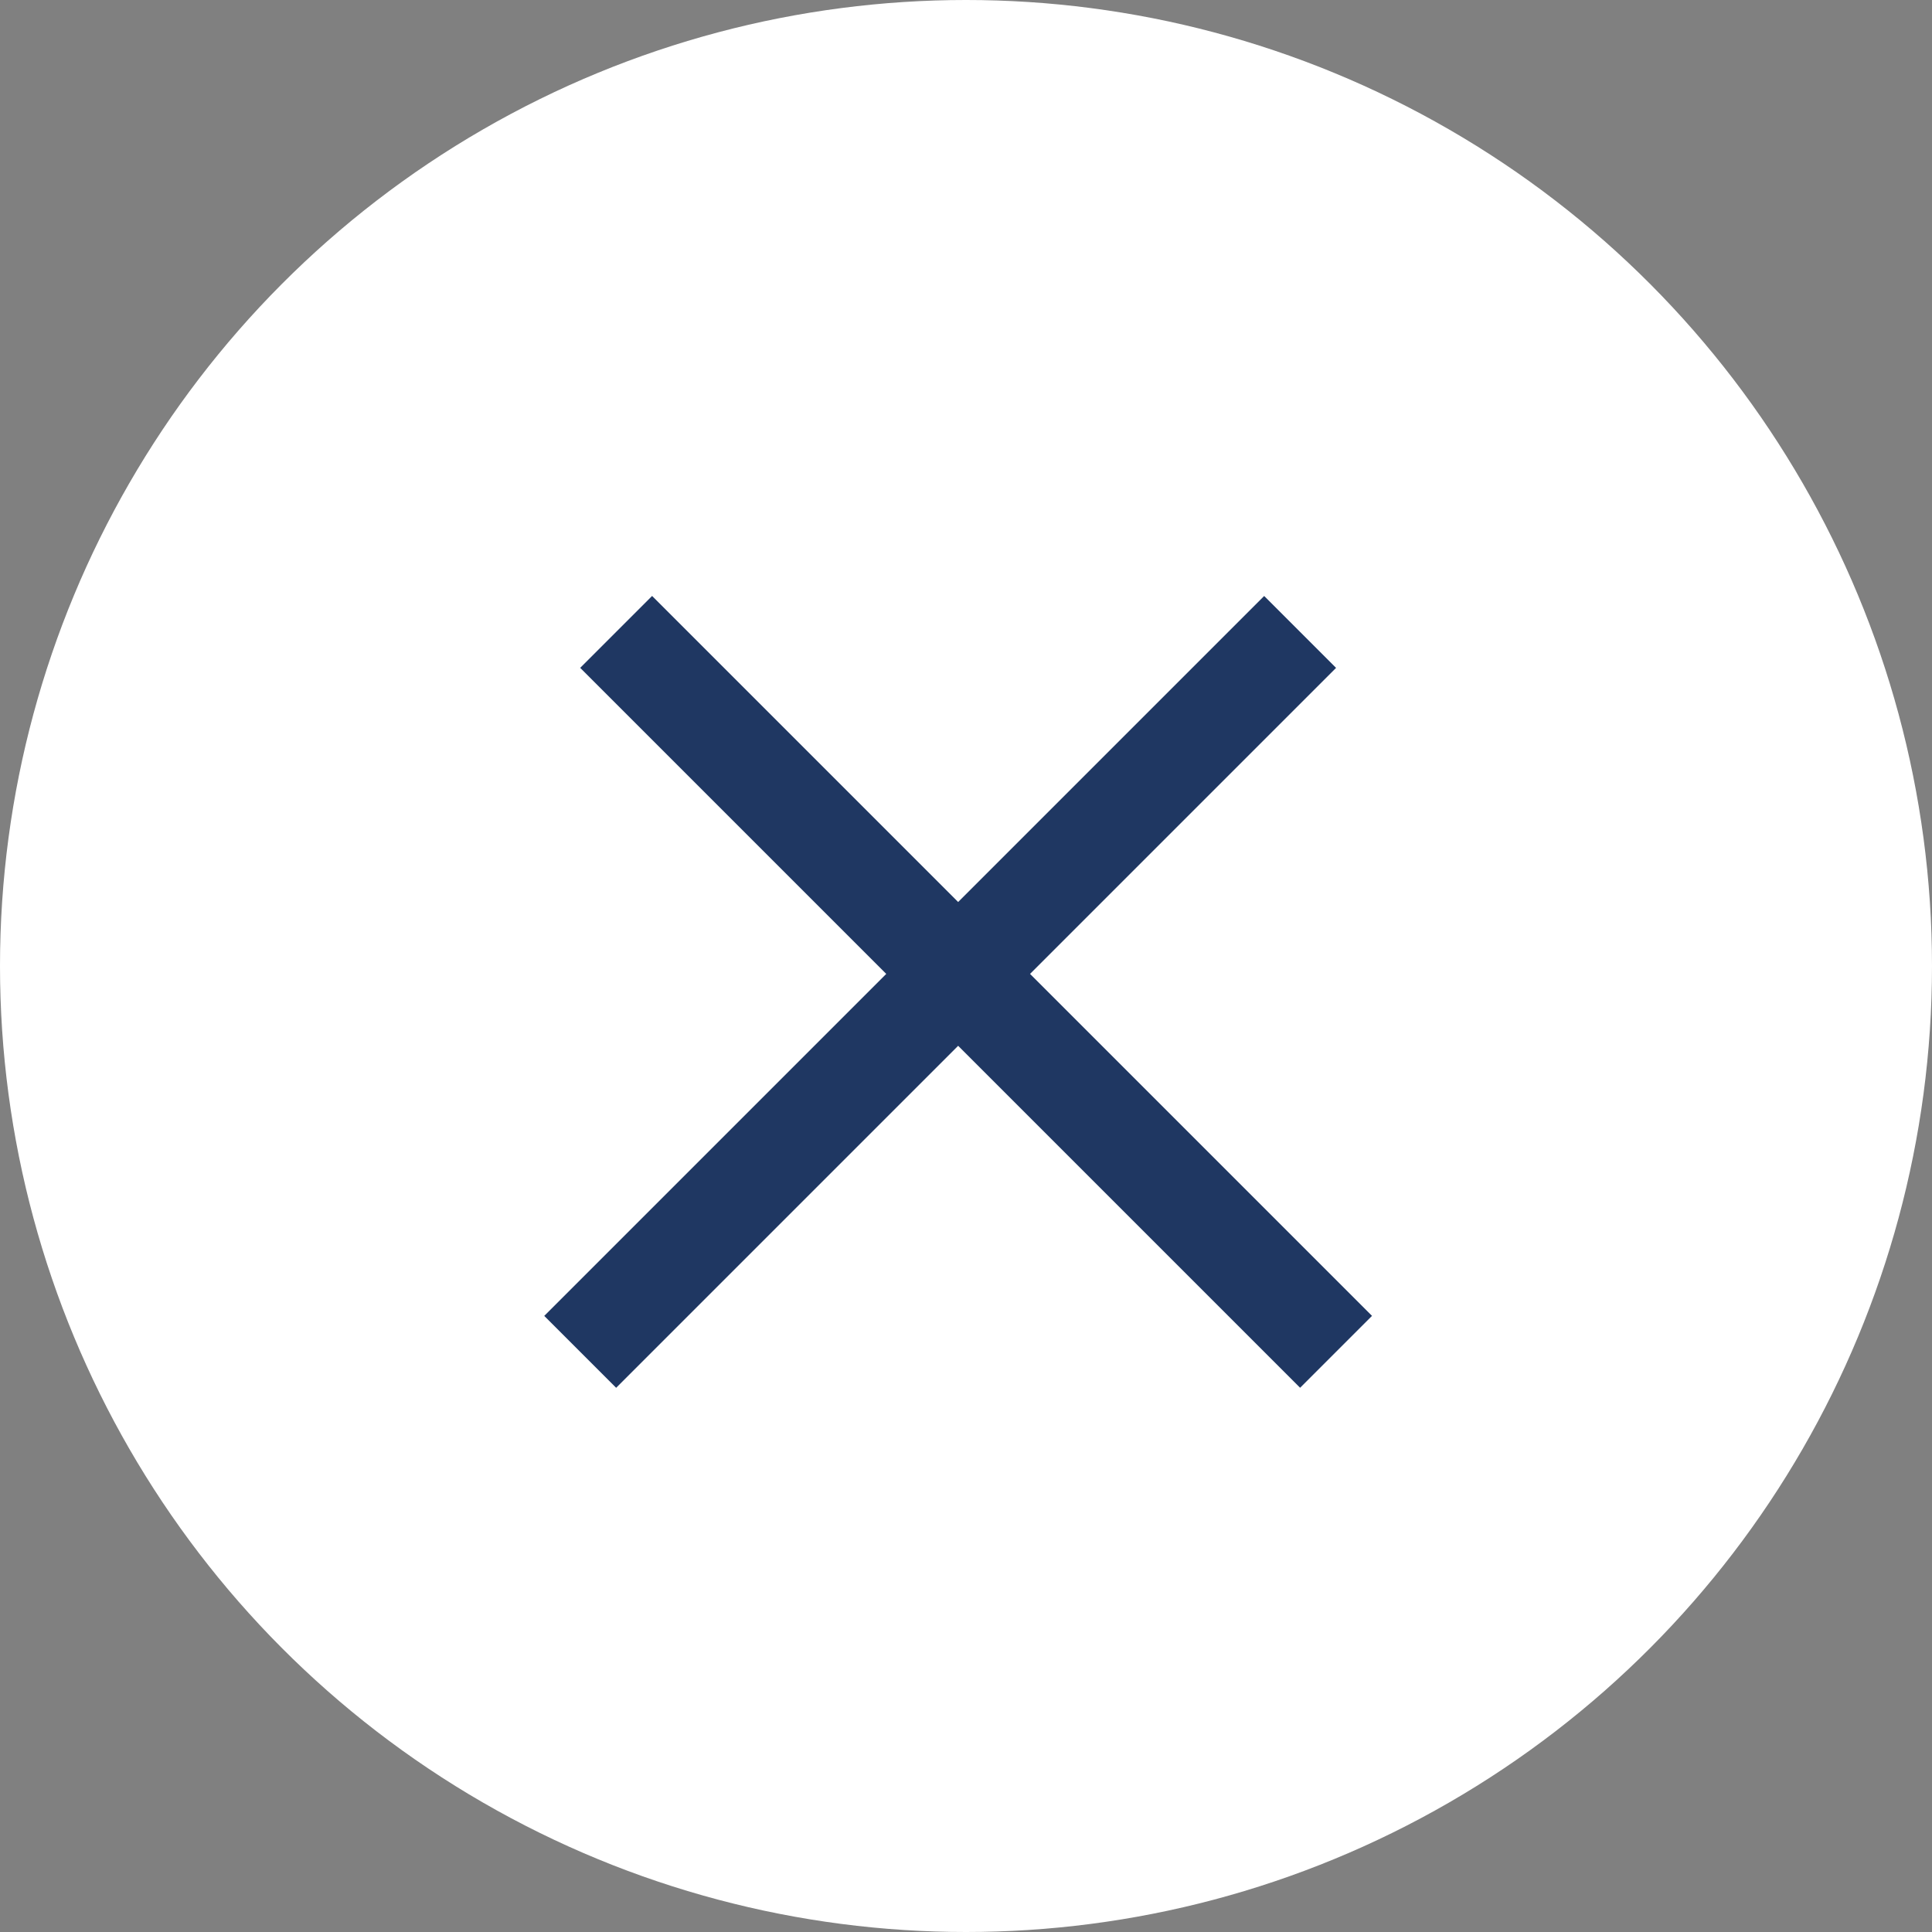
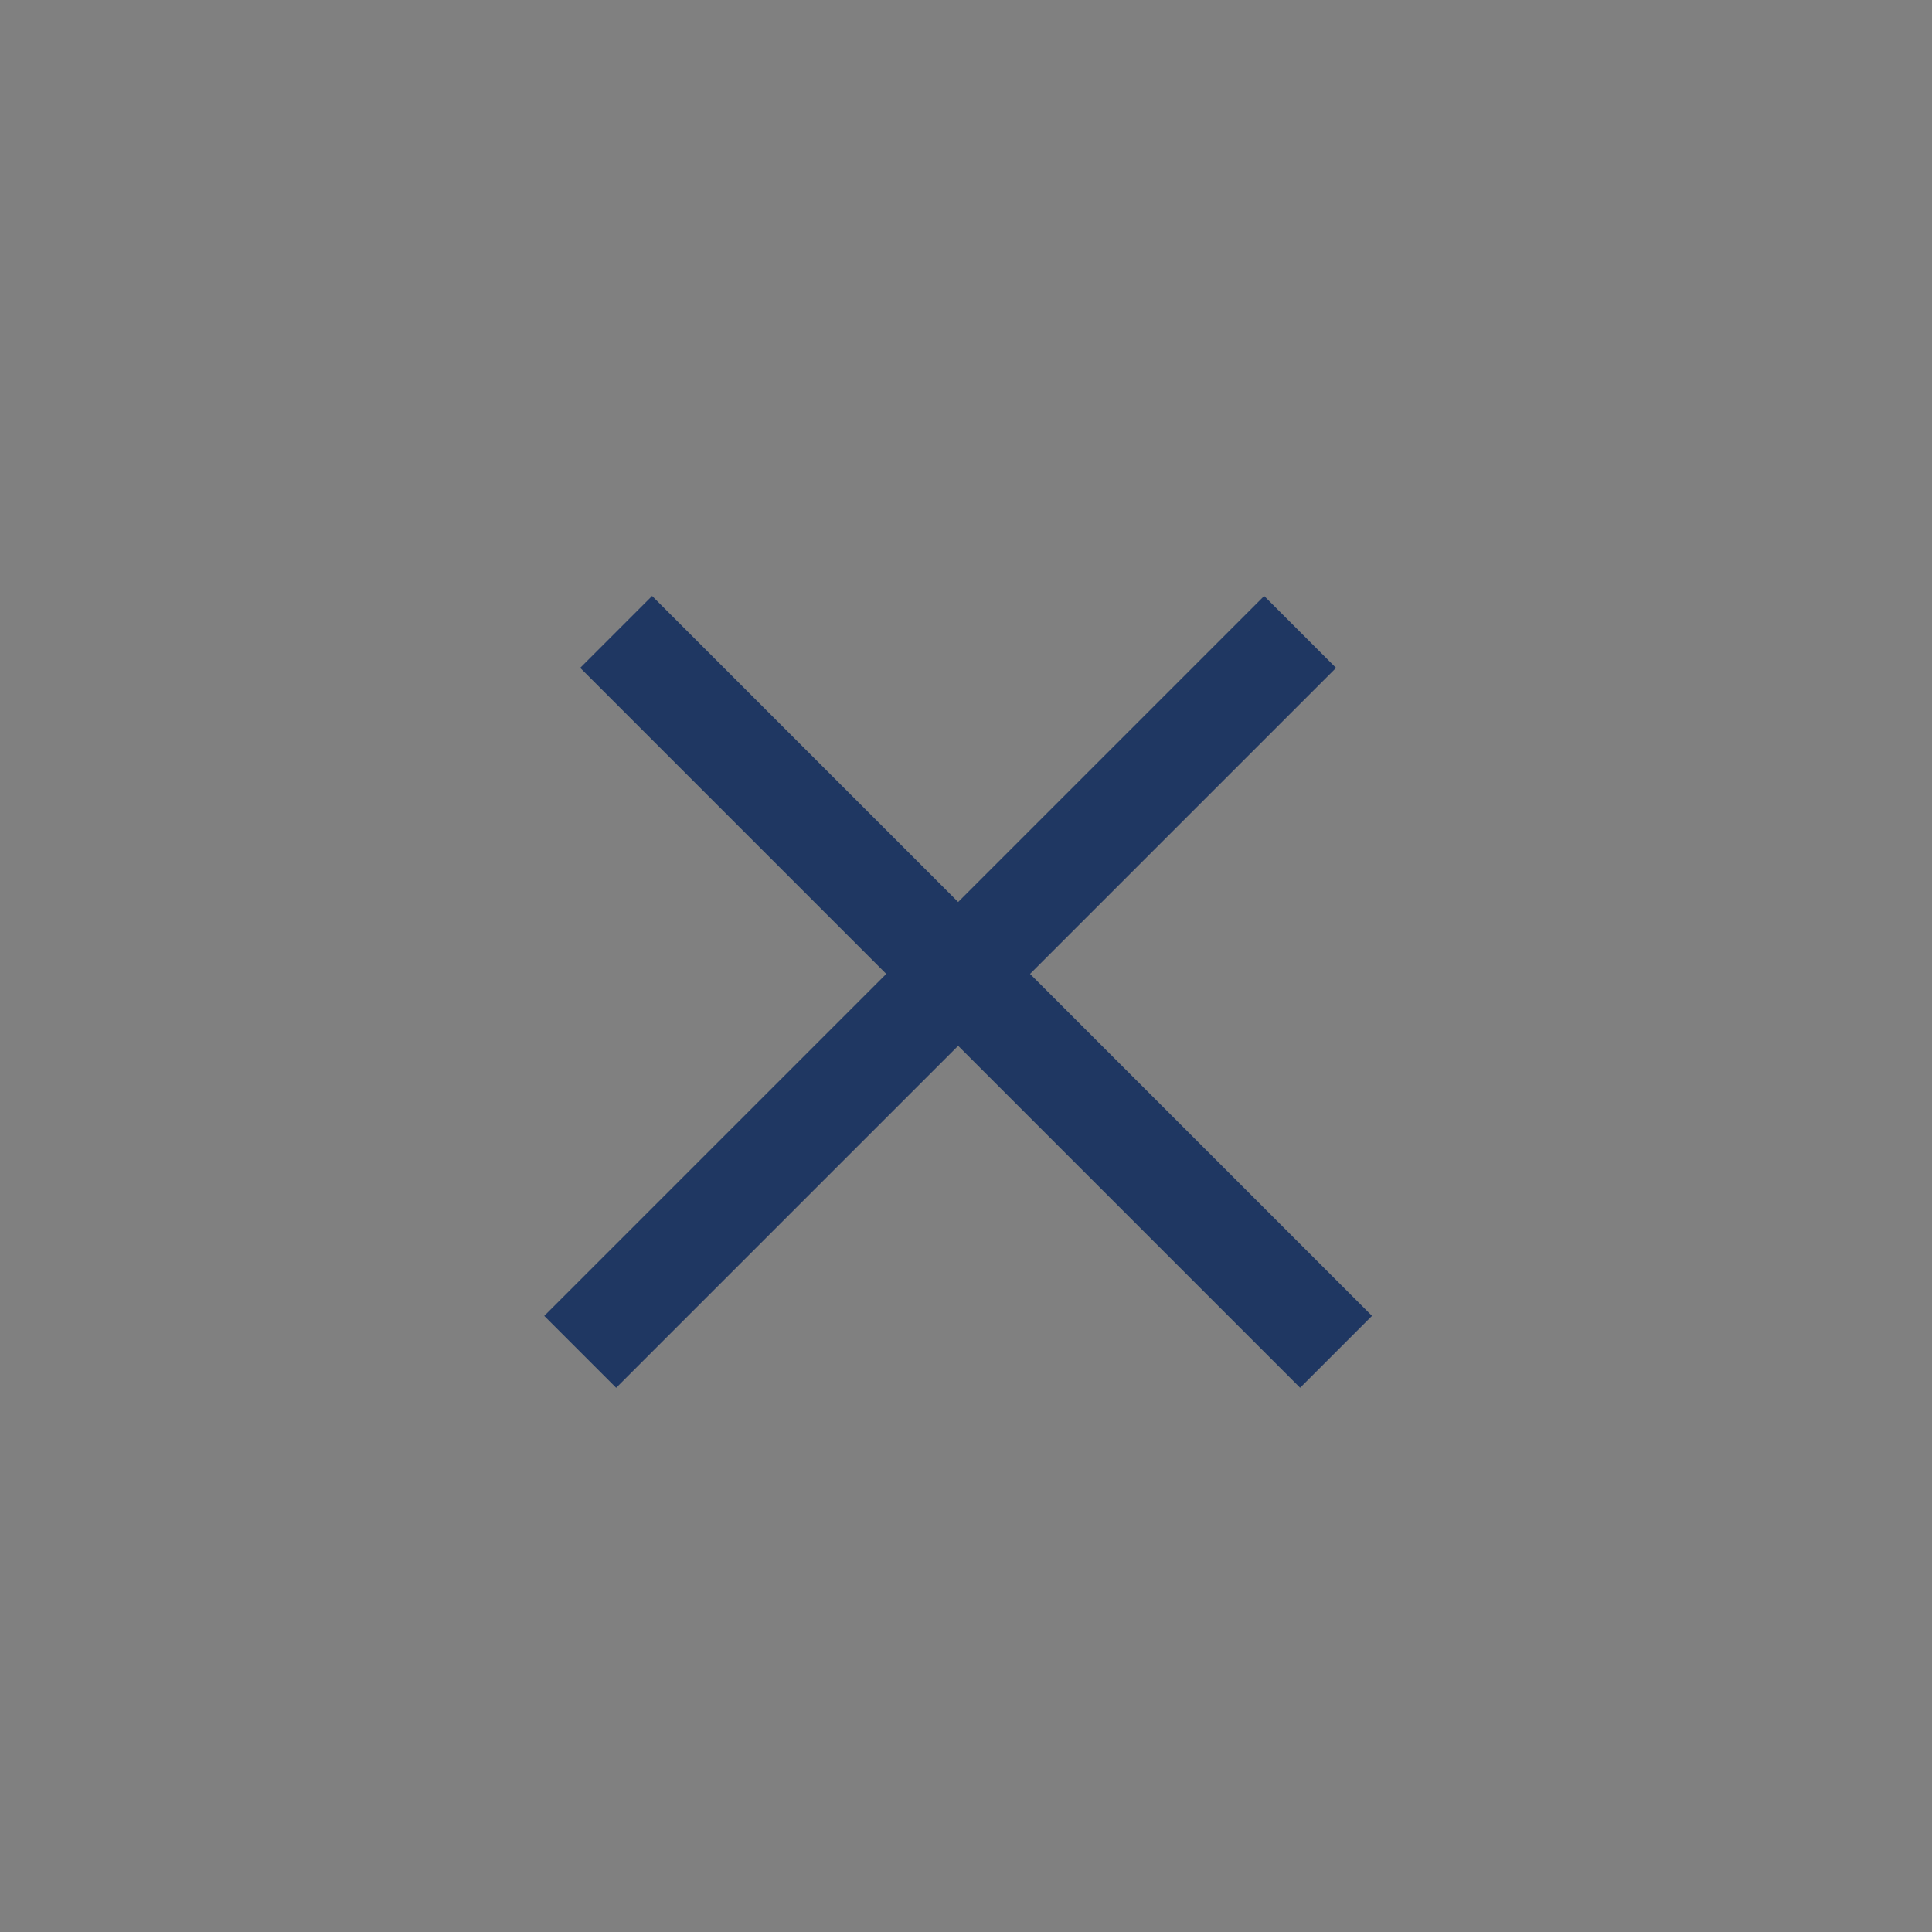
<svg xmlns="http://www.w3.org/2000/svg" width="100%" height="100%" viewBox="0 0 38 38" version="1.1">
  <rect x="0" y="0" width="38" height="38" fill="#808080" stroke="none" />
  <title>icon-arrow-close</title>
  <desc>Created with Sketch.</desc>
  <defs />
  <g id="2-2-1_svdrk-berlin_historie-1440" stroke="none" stroke-width="1" fill="none" fill-rule="evenodd" transform="translate(-1349, -393)">
    <g id="timeline" transform="translate(0, 100)">
      <g id="button-close" transform="translate(1339, 293)">
        <g id="icon-arrow-close" transform="translate(10, 0)">
-           <circle id="BG" fill="#FFFFFF" cx="19" cy="19" r="19" />
          <path d="M18.354,19.366 L28.866,19.366 L18.354,19.366 L18.354,9.854 L18.354,19.366 Z M18.354,19.366 L8.841,19.366 L18.354,19.366 L18.354,29.879 L18.354,19.366 Z" id="Line" stroke="#1F3762" stroke-width="2" stroke-linecap="square" transform="translate(18.854, 19.854) rotate(-315) translate(-18.854, -19.854) " />
        </g>
      </g>
    </g>
  </g>
</svg>